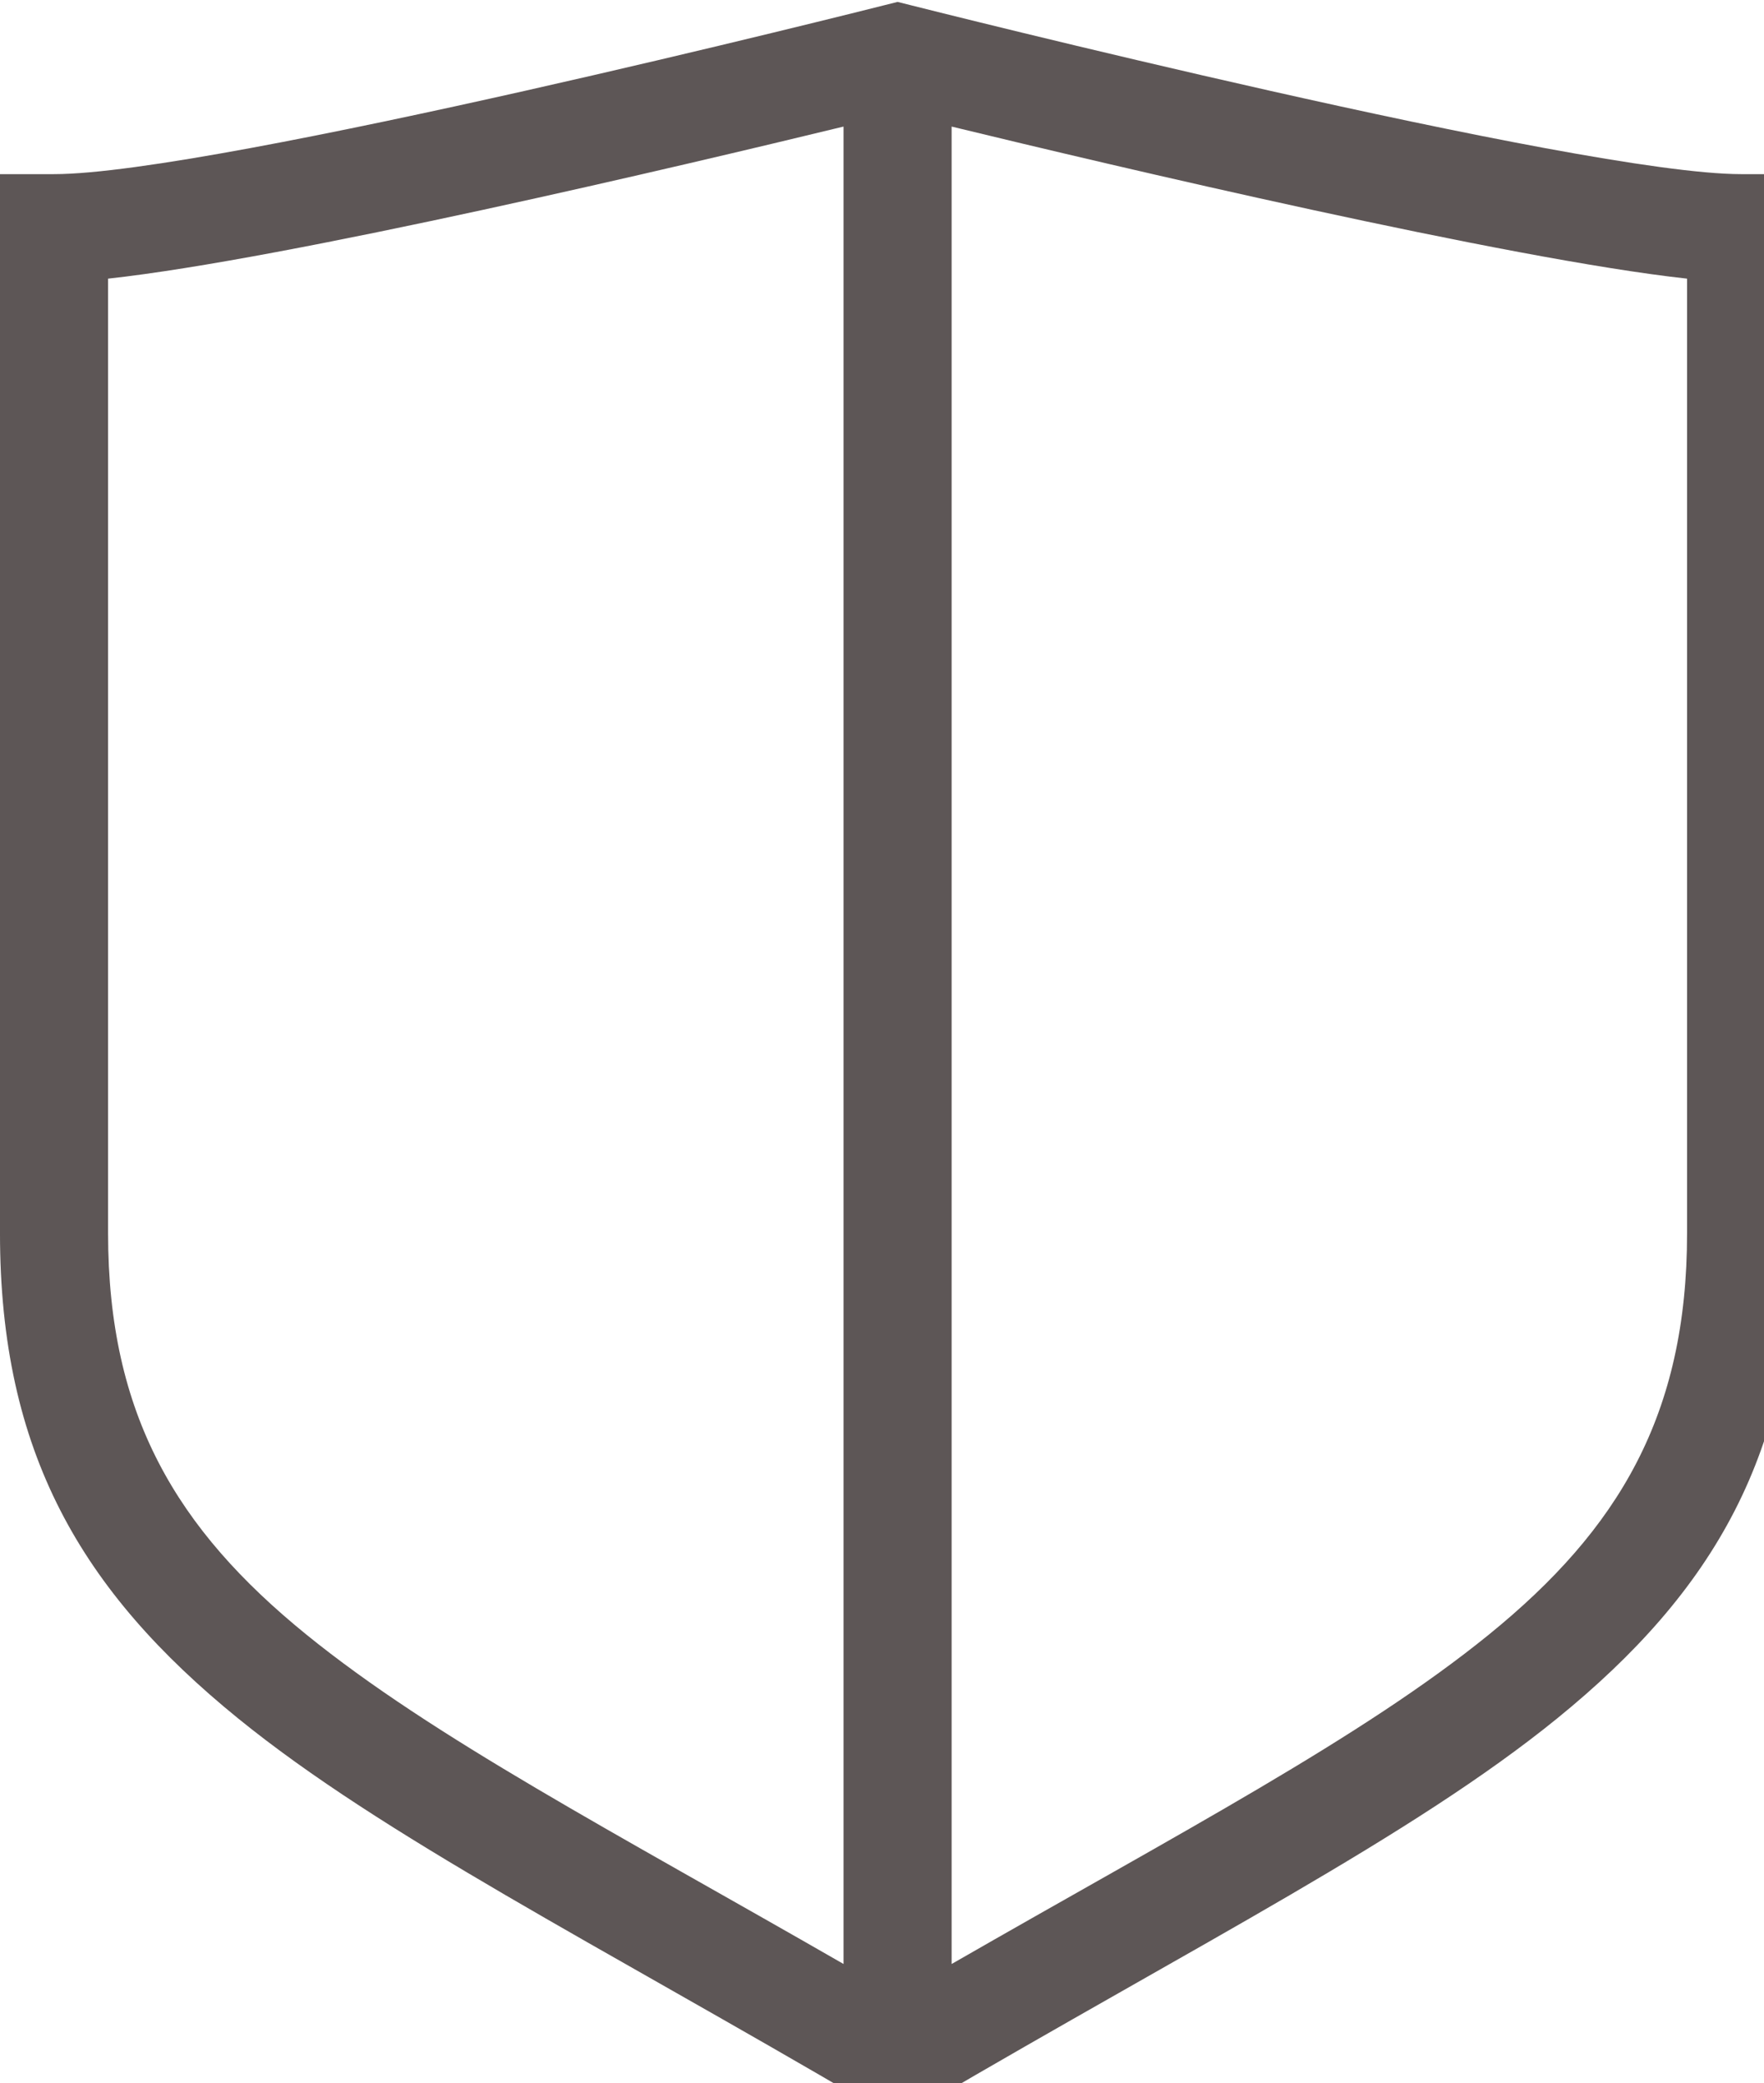
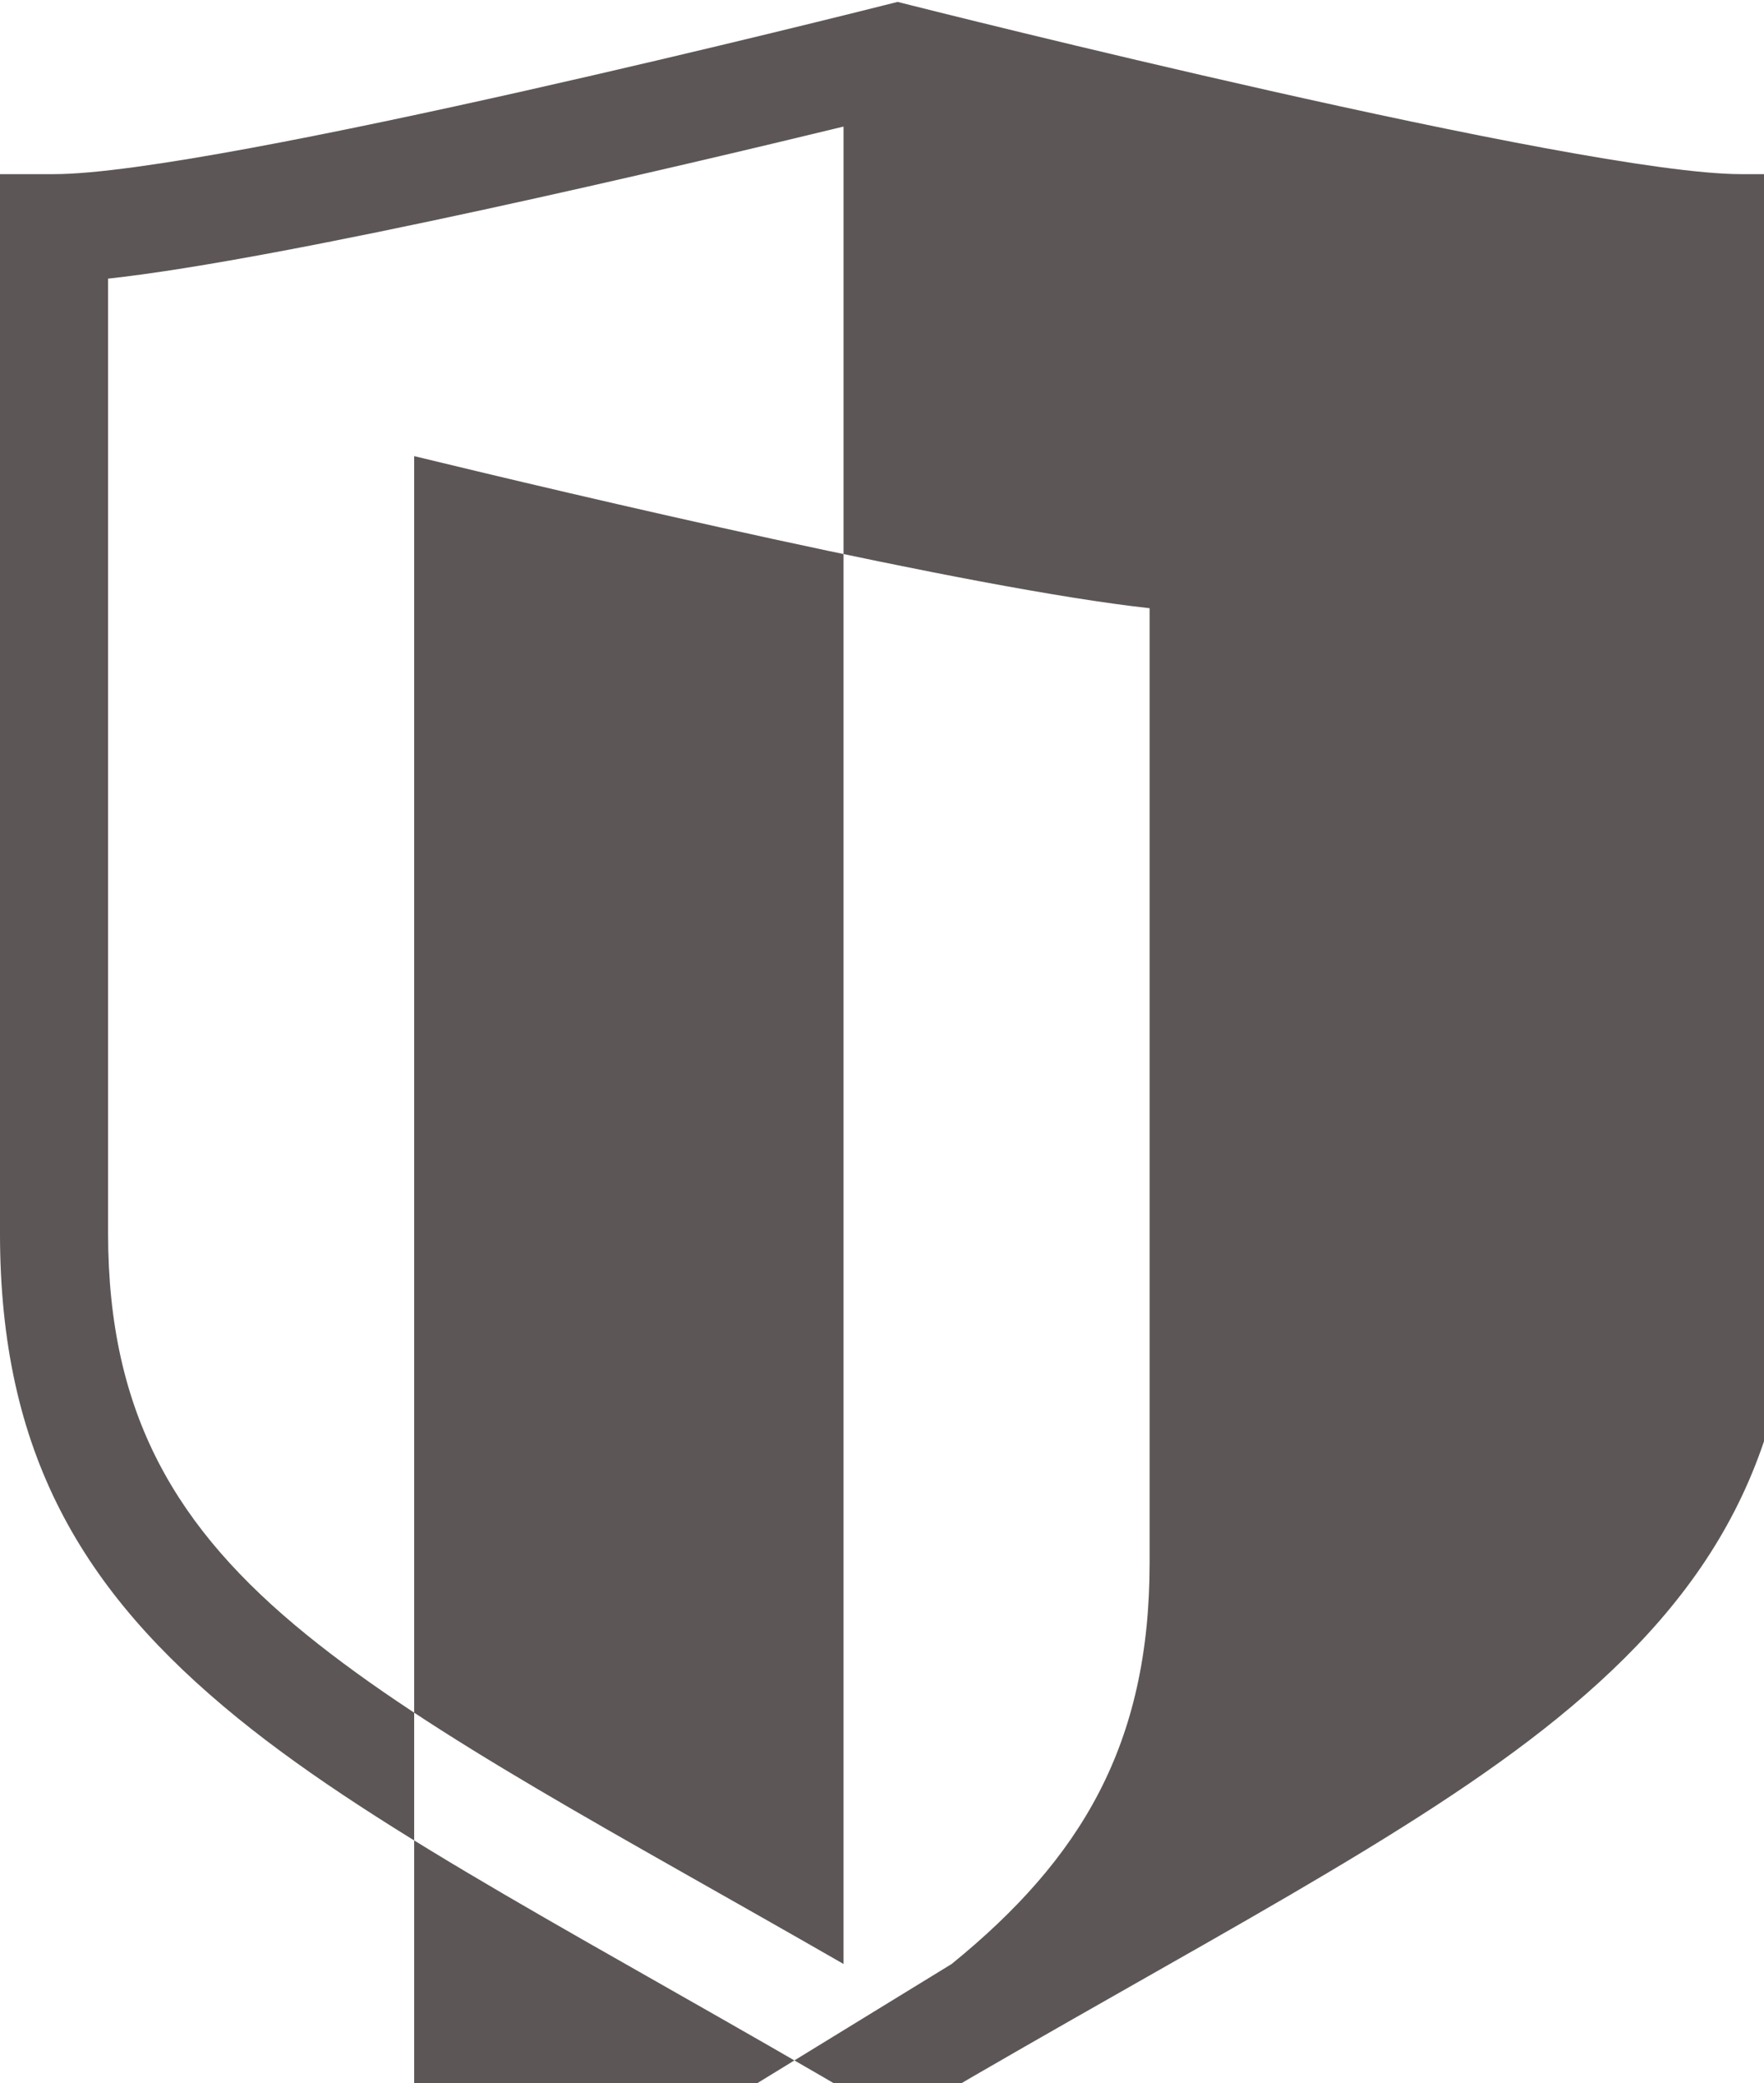
<svg xmlns="http://www.w3.org/2000/svg" width="100%" height="100%" viewBox="0 0 133 157" version="1.1" xml:space="preserve" style="fill-rule:evenodd;clip-rule:evenodd;stroke-linejoin:round;stroke-miterlimit:2;">
  <g transform="matrix(1,0,0,1,-634.258,-542.596)">
    <g transform="matrix(0.025,0,0,0.025,634.332,534.895)">
-       <path d="M2621.52,6652.57c-828.133,-485.858 -1470.47,-809.907 -1906.53,-1164.06c-471.825,-383.204 -717.982,-801.137 -717.982,-1462.51l-0,-3192.98l162.99,0c484.701,0 2466.53,-499.739 2503.76,-509.137c0.265,-0.067 0.443,-0.112 0.531,-0.134l39.707,-9.958l39.708,9.956c0.088,0.022 0.266,0.067 0.531,0.134c37.237,9.399 2019.43,509.139 2503.76,509.139l162.99,0l0,3192.98c0,661.373 -245.903,1079.3 -717.589,1462.5c-435.945,354.165 -1078.3,678.227 -1906.96,1164.1c-0.117,0.069 -0.235,0.138 -0.352,0.206l-82.116,48.147l-82.103,-48.168c-0.118,-0.069 -0.235,-0.138 -0.352,-0.207Zm-80.51,-5962.94c-478.21,116.059 -1677.08,399.454 -2218.02,458.475l0,2877.89c0,547.626 206.842,892.191 597.518,1209.49c382.338,310.525 928.038,595.413 1620.5,993.463l-0,-5539.32Zm325.98,5539.4c692.884,-398.086 1238.61,-682.982 1620.86,-993.523c390.564,-317.298 597.161,-661.874 597.161,-1209.5l0,-2877.9c-540.81,-59.043 -1739.8,-342.431 -2218.02,-458.476l0,5539.4Z" style="fill:rgb(93,86,86);" />
+       <path d="M2621.52,6652.57c-828.133,-485.858 -1470.47,-809.907 -1906.53,-1164.06c-471.825,-383.204 -717.982,-801.137 -717.982,-1462.51l-0,-3192.98l162.99,0c484.701,0 2466.53,-499.739 2503.76,-509.137c0.265,-0.067 0.443,-0.112 0.531,-0.134l39.707,-9.958l39.708,9.956c0.088,0.022 0.266,0.067 0.531,0.134c37.237,9.399 2019.43,509.139 2503.76,509.139l162.99,0l0,3192.98c0,661.373 -245.903,1079.3 -717.589,1462.5c-435.945,354.165 -1078.3,678.227 -1906.96,1164.1c-0.117,0.069 -0.235,0.138 -0.352,0.206l-82.116,48.147l-82.103,-48.168c-0.118,-0.069 -0.235,-0.138 -0.352,-0.207Zm-80.51,-5962.94c-478.21,116.059 -1677.08,399.454 -2218.02,458.475l0,2877.89c0,547.626 206.842,892.191 597.518,1209.49c382.338,310.525 928.038,595.413 1620.5,993.463l-0,-5539.32Zm325.98,5539.4c390.564,-317.298 597.161,-661.874 597.161,-1209.5l0,-2877.9c-540.81,-59.043 -1739.8,-342.431 -2218.02,-458.476l0,5539.4Z" style="fill:rgb(93,86,86);" />
    </g>
  </g>
</svg>